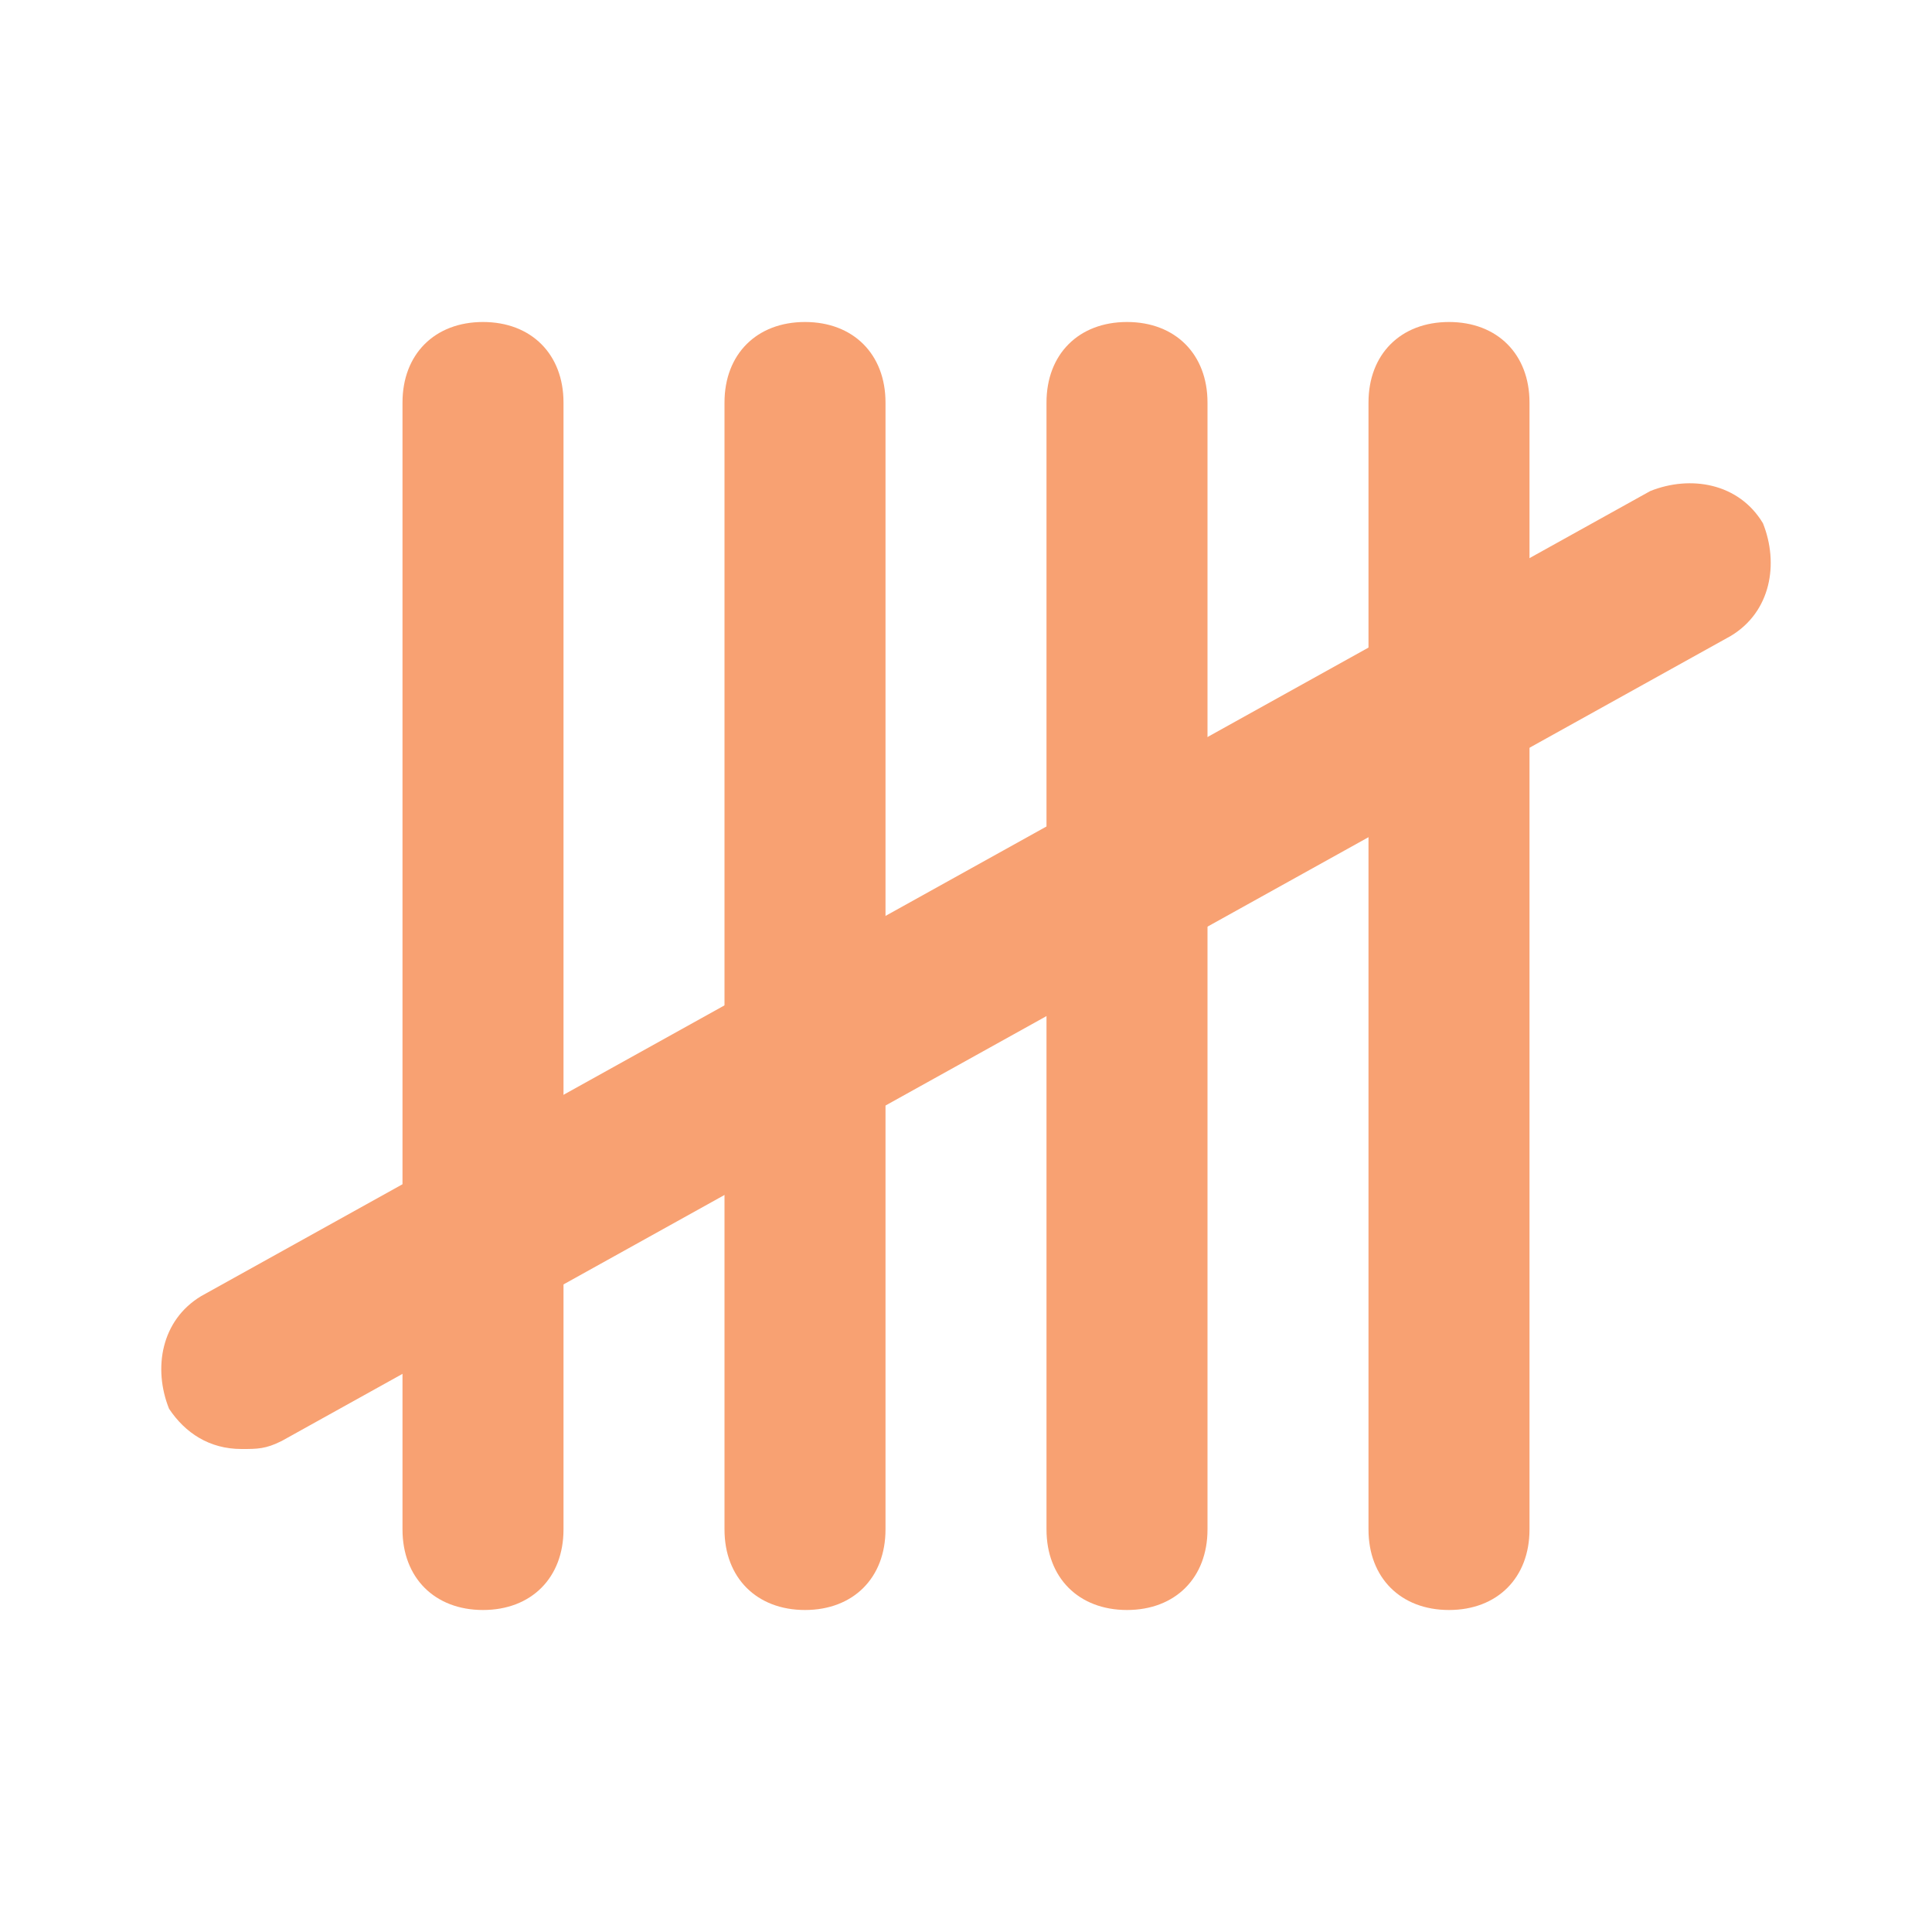
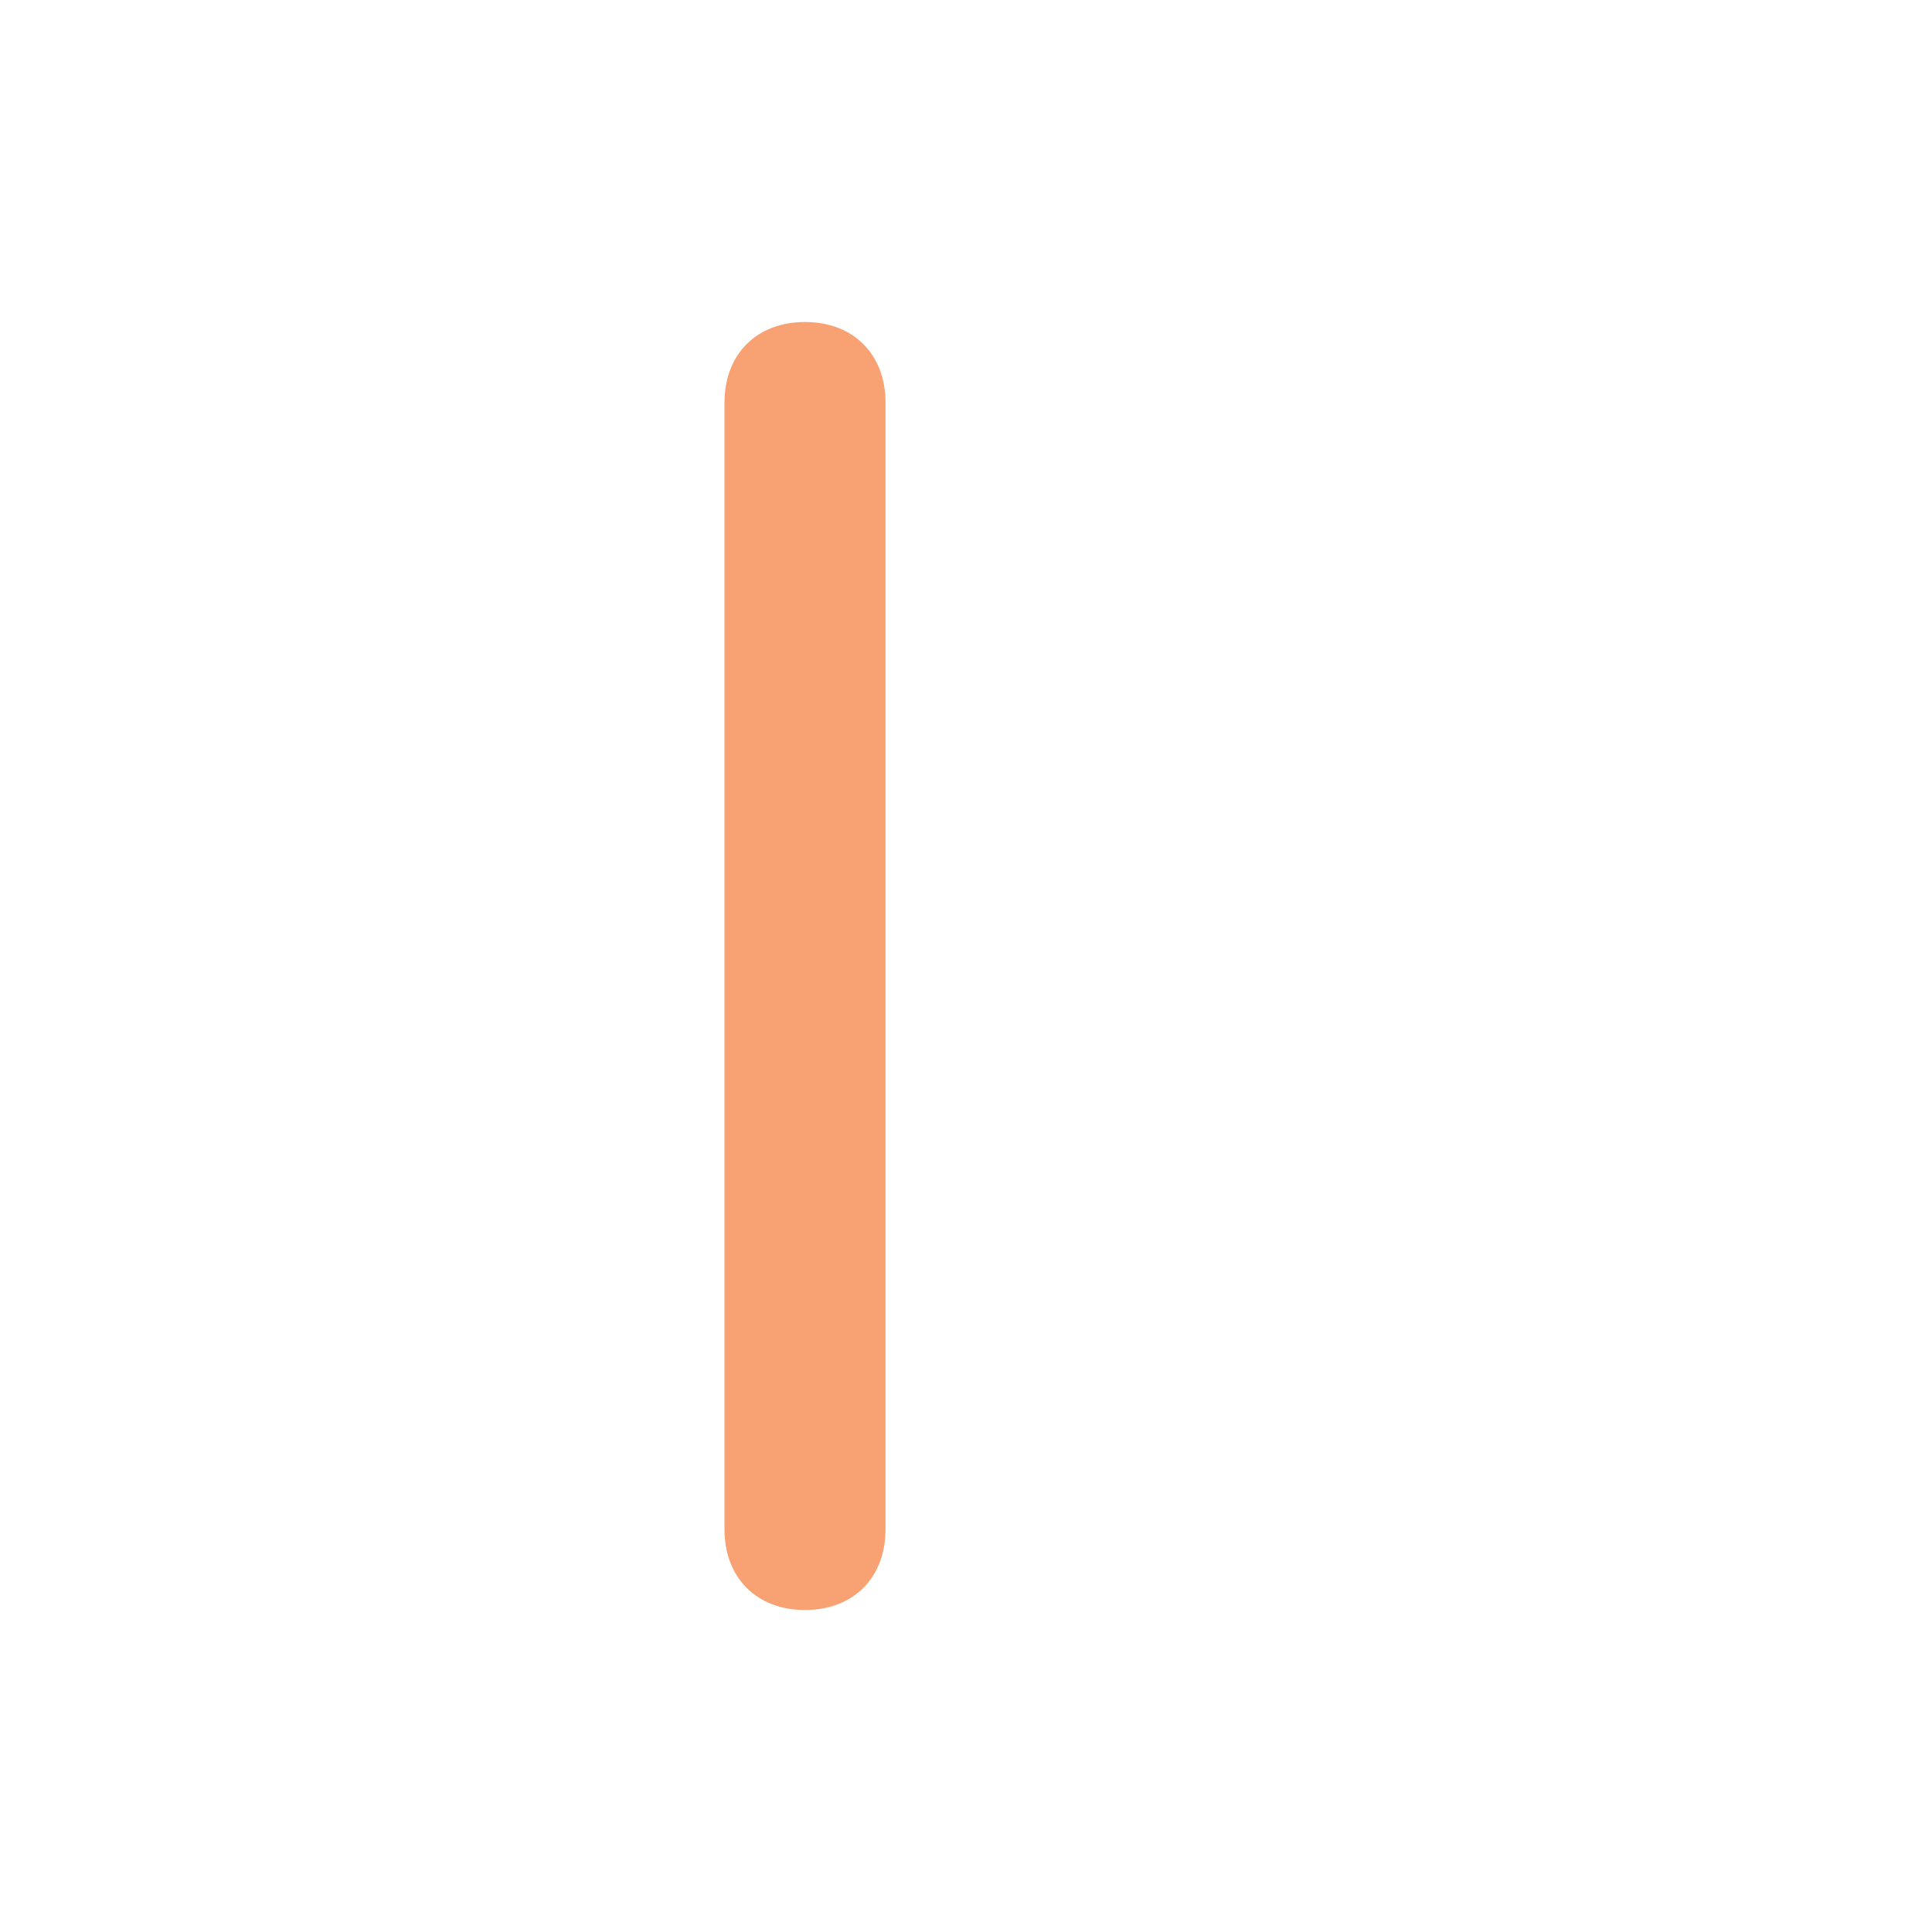
<svg xmlns="http://www.w3.org/2000/svg" version="1.1" width="512" height="512" x="0" y="0" viewBox="0 0 24 24" style="enable-background:new 0 0 512 512" xml:space="preserve" class="">
  <g>
    <g>
-       <path d="m6 20c-.6 0-1-.4-1-1v-14c0-.6.4-1 1-1s1 .4 1 1v14c0 .6-.4 1-1 1z" fill="#f8a172" data-original="#000000" class="" />
-     </g>
+       </g>
    <g>
      <path d="m10 20c-.6 0-1-.4-1-1v-14c0-.6.4-1 1-1s1 .4 1 1v14c0 .6-.4 1-1 1z" fill="#f8a172" data-original="#000000" class="" />
    </g>
    <g>
-       <path d="m14 20c-.6 0-1-.4-1-1v-14c0-.6.4-1 1-1s1 .4 1 1v14c0 .6-.4 1-1 1z" fill="#f8a172" data-original="#000000" class="" />
-     </g>
+       </g>
    <g>
-       <path d="m18 20c-.6 0-1-.4-1-1v-14c0-.6.4-1 1-1s1 .4 1 1v14c0 .6-.4 1-1 1z" fill="#f8a172" data-original="#000000" class="" />
-     </g>
+       </g>
    <g>
-       <path d="m3 18c-.4 0-.7-.2-.9-.5-.2-.5-.1-1.1.4-1.4l18-10c.5-.2 1.1-.1 1.4.4.2.5.1 1.1-.4 1.4l-18 10c-.2.1-.3.1-.5.1z" fill="#f8a172" data-original="#000000" class="" />
-     </g>
+       </g>
  </g>
</svg>